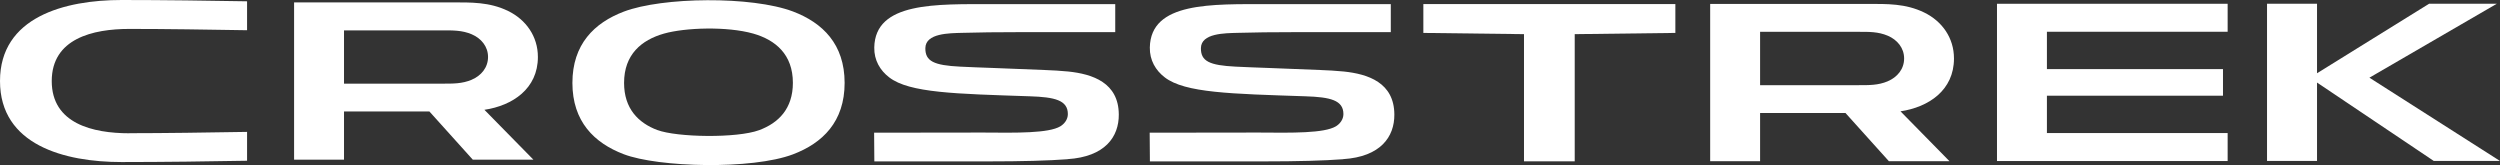
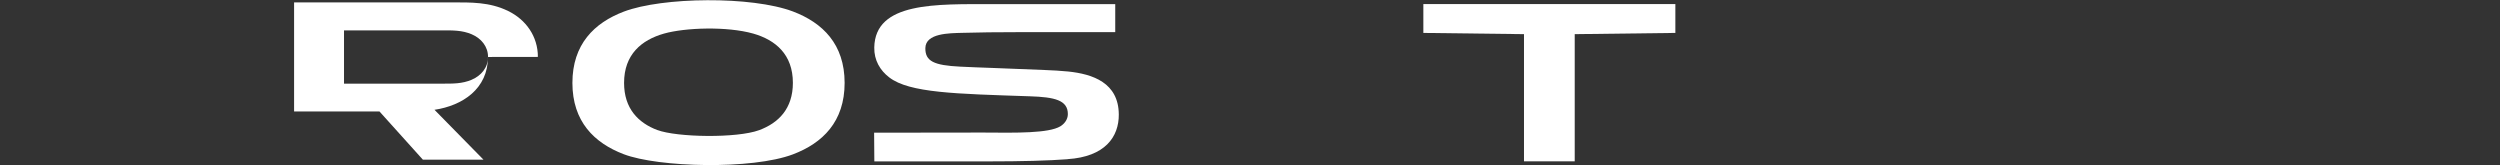
<svg xmlns="http://www.w3.org/2000/svg" id="_レイヤー_2" data-name="レイヤー 2" viewBox="0 0 344.03 22.72">
  <rect x="0" y="0" width="344.03" height="22.72" fill="#333333" stroke="none" />
  <defs>
    <style>
      .cls-1 {
        fill: #fff;
      }
    </style>
  </defs>
  <g id="_レイヤー_1-2" data-name="レイヤー 1">
    <g id="logo_crosstrek">
      <g>
-         <path class="cls-1" d="M17.8,18.34c-5.02,0-10.68-1.32-10.68-7.18,0-5.86,5.66-7.18,10.68-7.18s10.79.09,16.2.18V.18C28.99.09,22.48,0,16.73,0,8.9,0,0,2.34,0,11.15c0,8.82,8.9,11.15,16.73,11.15,5.75,0,12.26-.09,17.27-.18,0-1.32,0-2.65,0-3.97-5.41.09-11.43.18-16.2.18Z" />
-         <path class="cls-1" d="M74.02,7.83c0-2.81-1.63-5.12-4.1-6.32-2.57-1.25-5.11-1.18-7.8-1.18h-21.65s0,21.64,0,21.64h6.87c0-2.21,0-4.42,0-6.63,3.92,0,7.84,0,11.75,0,1.99,2.21,3.98,4.42,5.97,6.63h8.34c-2.25-2.29-4.49-4.57-6.74-6.86,3.88-.58,7.36-2.9,7.36-7.27ZM64.92,10.97c-1.33.57-2.64.54-4.01.54h-13.57v-7.33h13.57c1.37,0,2.68-.03,4.01.54,1.28.55,2.24,1.66,2.24,3.12,0,1.47-.96,2.58-2.23,3.12Z" />
-         <polygon class="cls-1" points="334.28 .51 318.85 10.08 318.85 .51 311.97 .51 311.97 22.15 318.85 22.15 318.85 11.36 334.92 22.15 344.03 22.15 326.06 10.69 343.6 .51 334.28 .51" />
-         <polygon class="cls-1" points="281.68 9.51 305.91 9.51 305.91 13.17 281.68 13.17 281.68 18.31 306.55 18.31 306.55 22.16 274.81 22.16 274.81 .52 306.55 .52 306.55 4.37 281.68 4.37 281.68 9.51" />
-         <path class="cls-1" d="M268.89,8.04c0-2.82-1.63-5.12-4.1-6.32-2.57-1.25-5.11-1.18-7.8-1.18h-21.65s0,21.64,0,21.64h6.87c0-2.21,0-4.42,0-6.63,3.92,0,7.84,0,11.75,0,1.99,2.21,3.98,4.42,5.97,6.63h8.34c-2.25-2.29-4.49-4.57-6.74-6.86,3.88-.58,7.36-2.9,7.36-7.27ZM259.79,11.18c-1.33.57-2.64.54-4.01.54h-13.57v-7.34h13.57c1.37,0,2.68-.03,4.01.54,1.28.55,2.24,1.66,2.24,3.13,0,1.47-.96,2.58-2.23,3.12Z" />
-         <path class="cls-1" d="M184.83,21.9c5.15-.33,7.07-3.06,7.05-6.14-.02-4.39-3.61-5.57-6.96-5.92-1.05-.11-2.17-.16-3.32-.21-5.18-.23-9.04-.33-11.56-.46-3.6-.18-4.81-.74-4.78-2.56.04-2.05,3.28-2.04,5.08-2.09,2.03-.06,4.78-.1,8.47-.1,1.24,0,6.02,0,12.58,0,0-1.28,0-2.57,0-3.85-7.41,0-9.37,0-16.78,0-7.89,0-16.27-.33-16.38,5.97-.03,1.75.8,3.15,2.06,4.11,2.78,2.14,9.15,2.26,19.34,2.6,3.43.11,5.24.53,5.24,2.45,0,.75-.49,1.35-1.03,1.68-1.62.97-6.02.9-10.71.86-1.08,0-14.92.02-14.92.02,0,0,.03,2.67.03,3.95,7.41,0,8.15,0,15.55,0,4.83,0,8.4-.1,11.03-.3Z" />
+         <path class="cls-1" d="M74.02,7.83c0-2.81-1.63-5.12-4.1-6.32-2.57-1.25-5.11-1.18-7.8-1.18h-21.65s0,21.64,0,21.64c0-2.21,0-4.42,0-6.63,3.92,0,7.84,0,11.75,0,1.99,2.21,3.98,4.42,5.97,6.63h8.34c-2.25-2.29-4.49-4.57-6.74-6.86,3.88-.58,7.36-2.9,7.36-7.27ZM64.92,10.97c-1.33.57-2.64.54-4.01.54h-13.57v-7.33h13.57c1.37,0,2.68-.03,4.01.54,1.28.55,2.24,1.66,2.24,3.12,0,1.47-.96,2.58-2.23,3.12Z" />
        <path class="cls-1" d="M146.91,21.9c5.15-.33,7.07-3.06,7.05-6.14-.02-4.39-3.61-5.57-6.96-5.92-1.05-.11-2.17-.16-3.32-.21-5.18-.23-9.04-.33-11.56-.46-3.6-.18-4.81-.74-4.78-2.56.04-2.05,3.28-2.04,5.08-2.09,2.03-.06,4.78-.1,8.47-.1,1.24,0,6.02,0,12.58,0,0-1.28,0-2.57,0-3.85-7.41,0-9.37,0-16.78,0-7.89,0-16.27-.33-16.38,5.97-.03,1.75.8,3.15,2.06,4.11,2.78,2.14,9.15,2.26,19.34,2.6,3.43.11,5.24.53,5.24,2.45,0,.75-.49,1.35-1.03,1.68-1.62.97-6.02.9-10.71.86-1.08,0-14.92.02-14.92.02,0,0,.03,2.67.03,3.95,7.41,0,8.15,0,15.55,0,4.83,0,8.4-.1,11.03-.3Z" />
        <polygon class="cls-1" points="216.7 22.2 216.7 4.7 230.55 4.53 230.55 .56 195.87 .56 195.87 4.53 209.72 4.7 209.72 22.2 216.7 22.2" />
        <path class="cls-1" d="M85.84,1.6c-4.07,1.55-7.07,4.5-7.07,9.81,0,5.31,3,8.26,7.06,9.81,4.76,1.82,17.66,2.15,23.29.02,4.09-1.55,7.11-4.5,7.11-9.83,0-5.33-3.02-8.28-7.11-9.83-5.67-2.14-17.98-2-23.28.02ZM90.46,17.9c-2.64-1-4.58-2.97-4.58-6.49,0-3.92,2.4-5.91,5.5-6.79,2.91-.82,8.65-1.02,12.27,0,3.08.88,5.46,2.88,5.46,6.78,0,3.55-1.97,5.52-4.64,6.51-3.06,1.13-11.3,1-14.02-.02Z" />
      </g>
    </g>
  </g>
</svg>